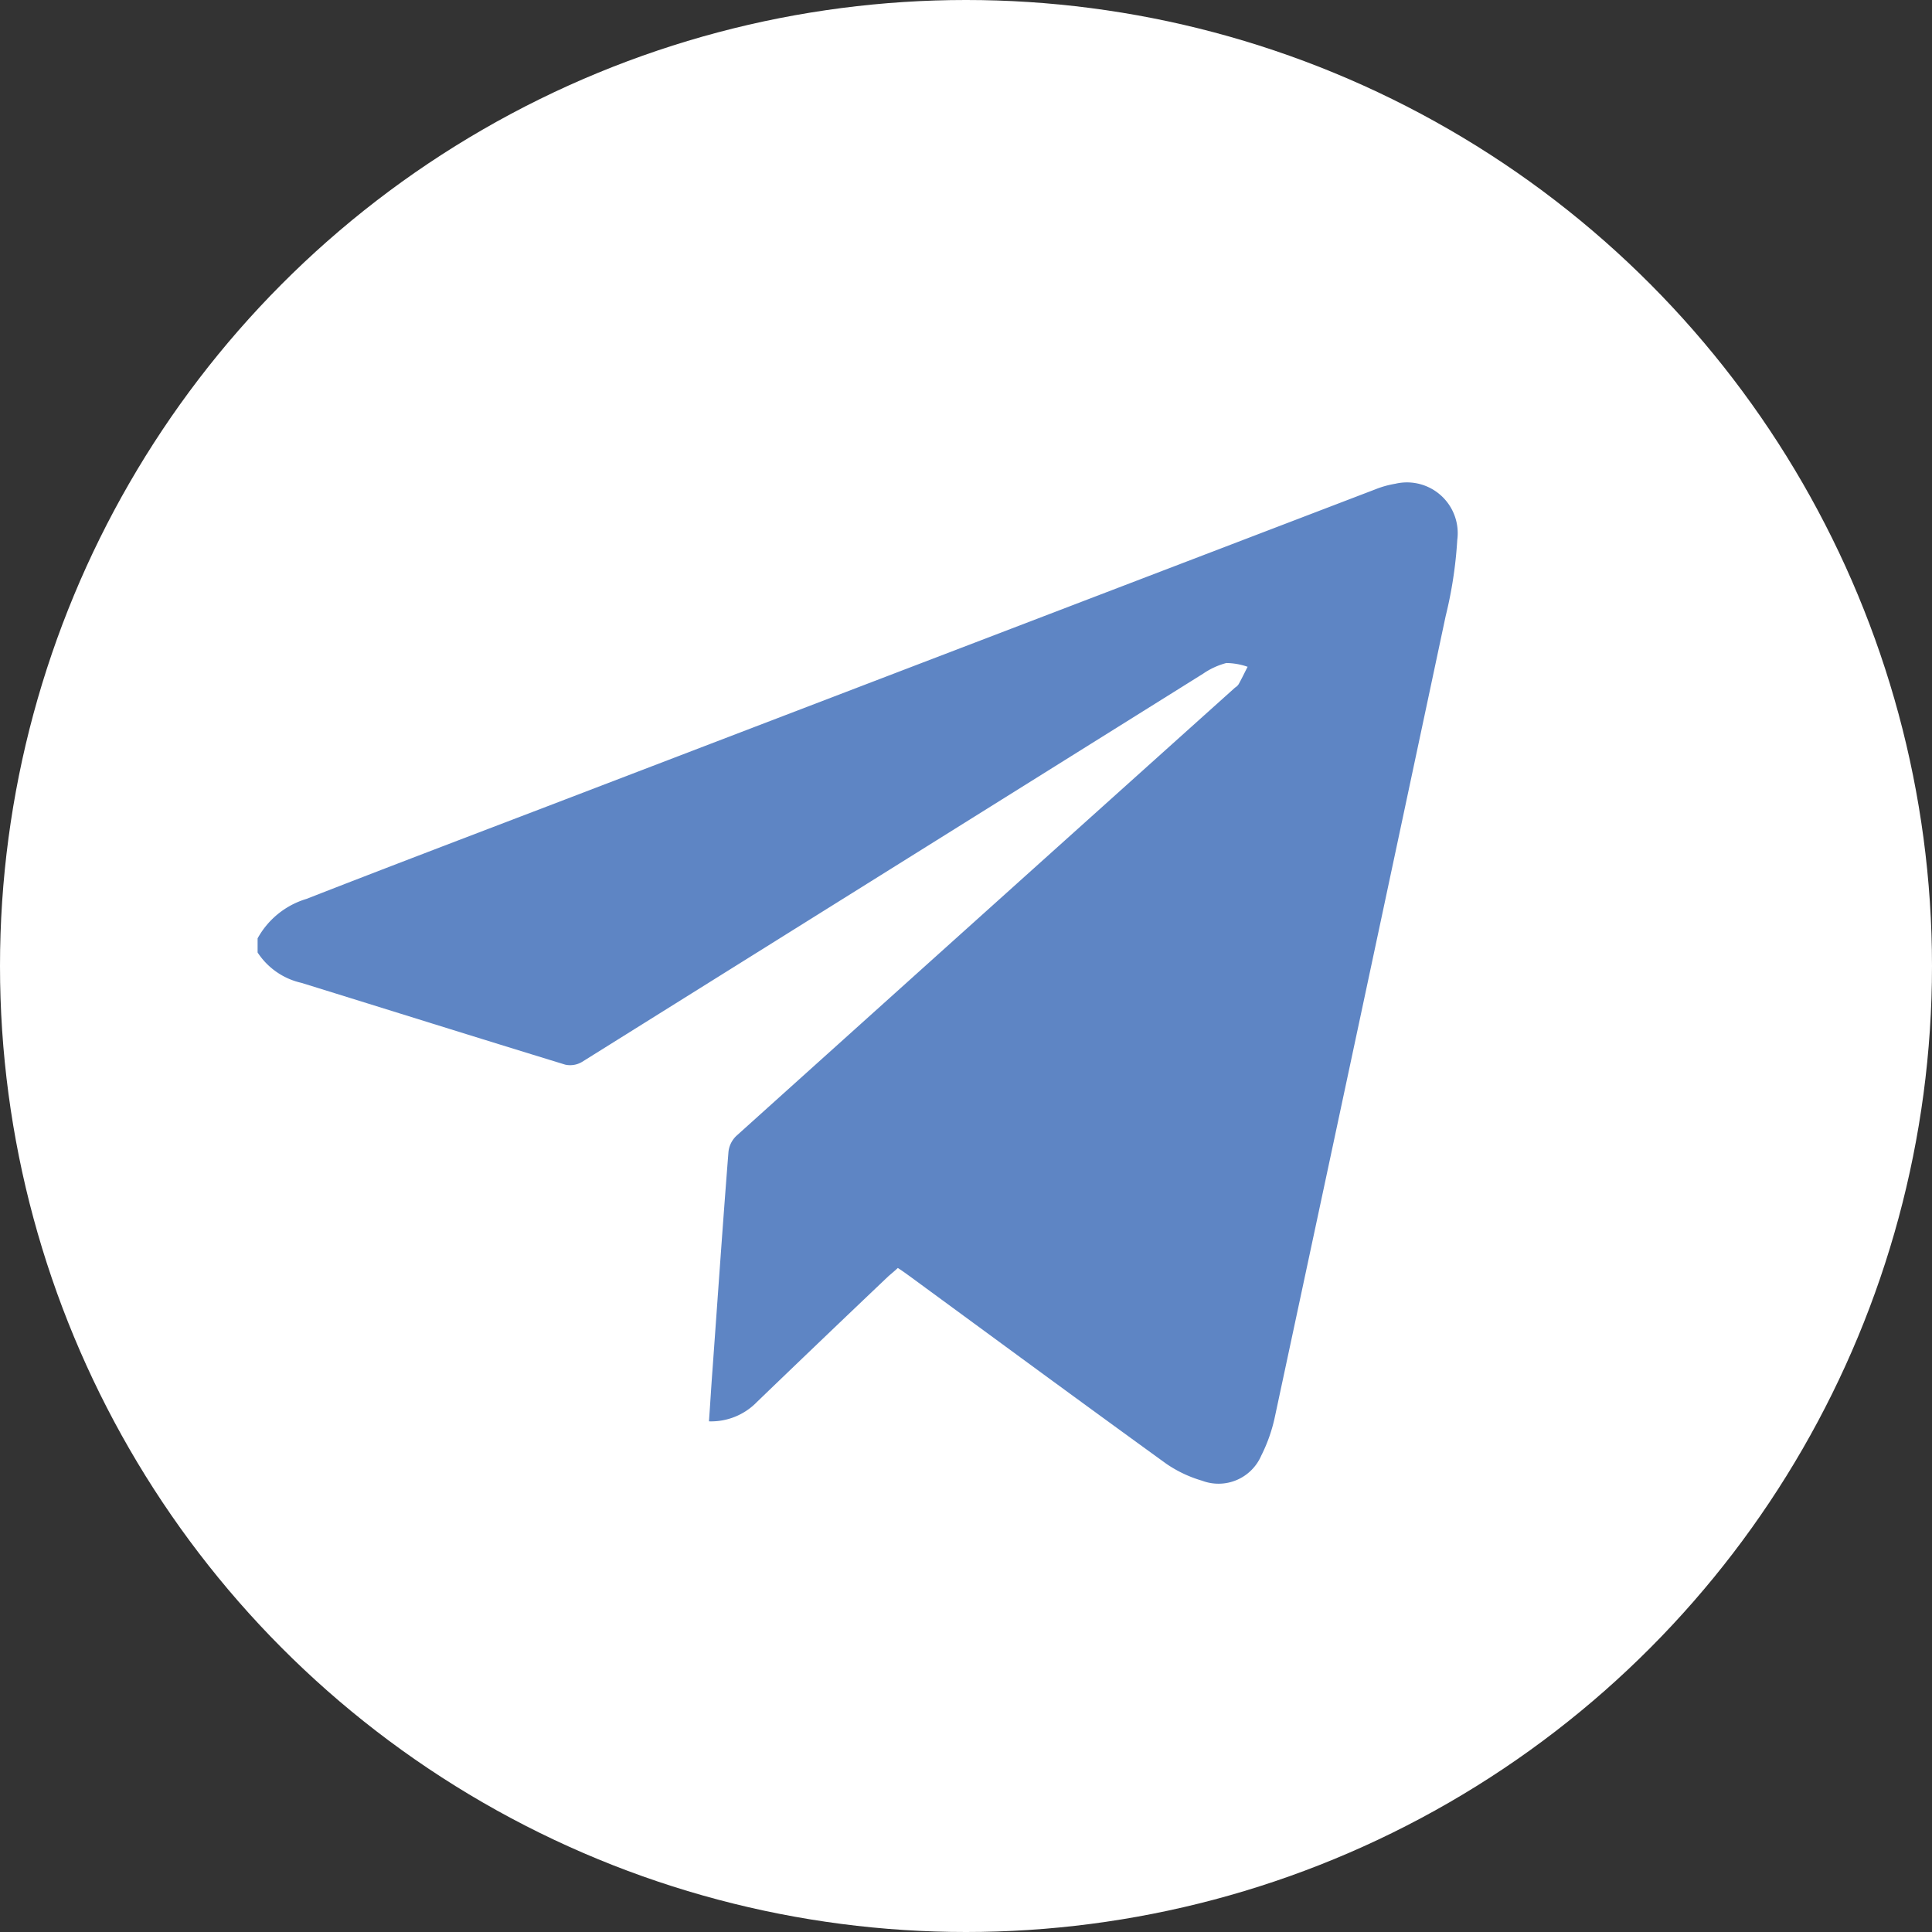
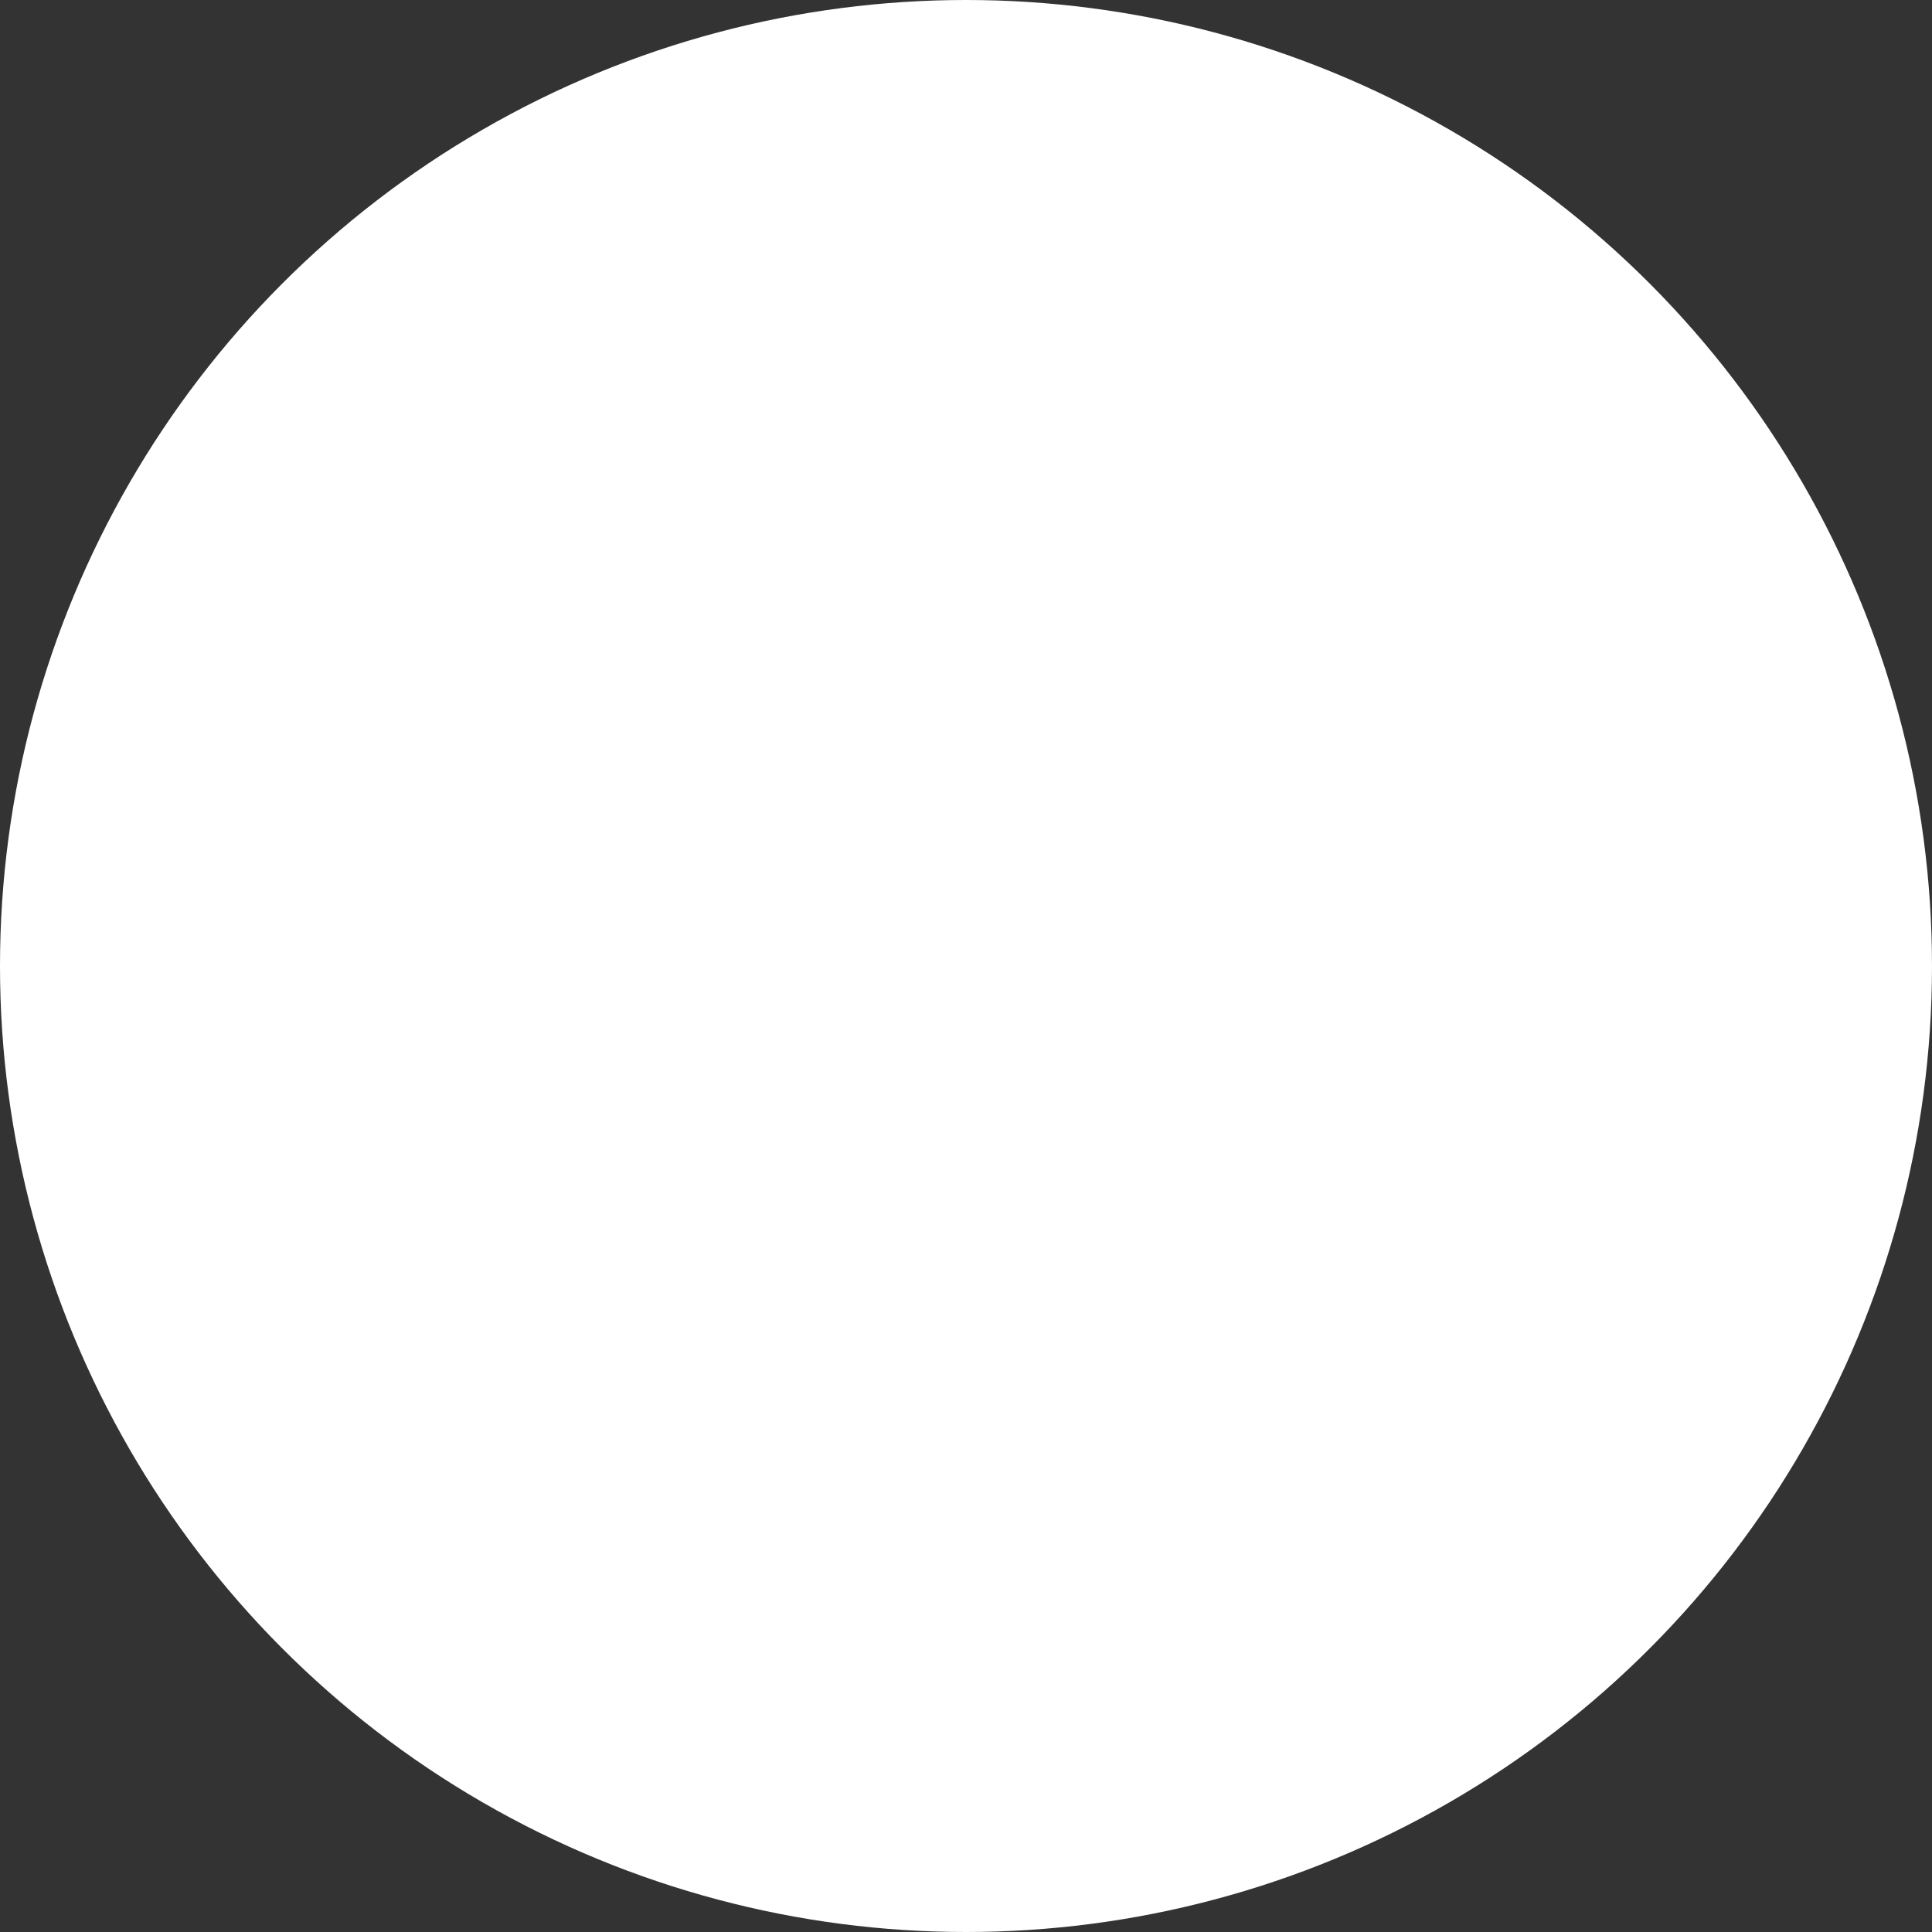
<svg xmlns="http://www.w3.org/2000/svg" width="60" height="60" viewBox="0 0 60 60">
  <rect x="0" y="0" width="60" height="60" fill="#333333" stroke="none" />
  <g id="tg-icon" transform="translate(-1361 -3432)">
    <circle id="Ellipse_11" data-name="Ellipse 11" cx="30" cy="30" r="30" transform="translate(1361 3432)" fill="#fff" />
-     <path id="telegram_копия" data-name="telegram копия" d="M0,14.193a2.574,2.574,0,0,1,1.518-1.226c2.491-.973,5-1.927,7.492-2.88Q21.853,5.168,34.707.25a2.986,2.986,0,0,1,.623-.175,1.576,1.576,0,0,1,1.927,1.742,13.108,13.108,0,0,1-.36,2.364q-2.642,12.435-5.3,24.85a4.957,4.957,0,0,1-.428,1.226,1.445,1.445,0,0,1-1.839.778,3.872,3.872,0,0,1-1.109-.525c-2.676-1.936-5.332-3.892-7.988-5.838-.107-.078-.214-.156-.35-.243-.107.1-.2.175-.3.263q-2.043,1.941-4.077,3.9a1.979,1.979,0,0,1-1.489.6c.039-.525.068-1.041.107-1.557.165-2.277.321-4.554.5-6.821a.805.805,0,0,1,.243-.486q7.735-6.962,15.49-13.924a.347.347,0,0,0,.107-.1c.1-.175.185-.36.282-.545a2.065,2.065,0,0,0-.662-.117,2.3,2.3,0,0,0-.72.331Q19.708,12.009,10.08,18.027a.721.721,0,0,1-.525.088c-2.734-.837-5.459-1.693-8.193-2.54A2.2,2.2,0,0,1,0,14.631Q0,14.412,0,14.193Z" transform="translate(1369 3446.949)" fill="#5e85c4" />
  </g>
</svg>